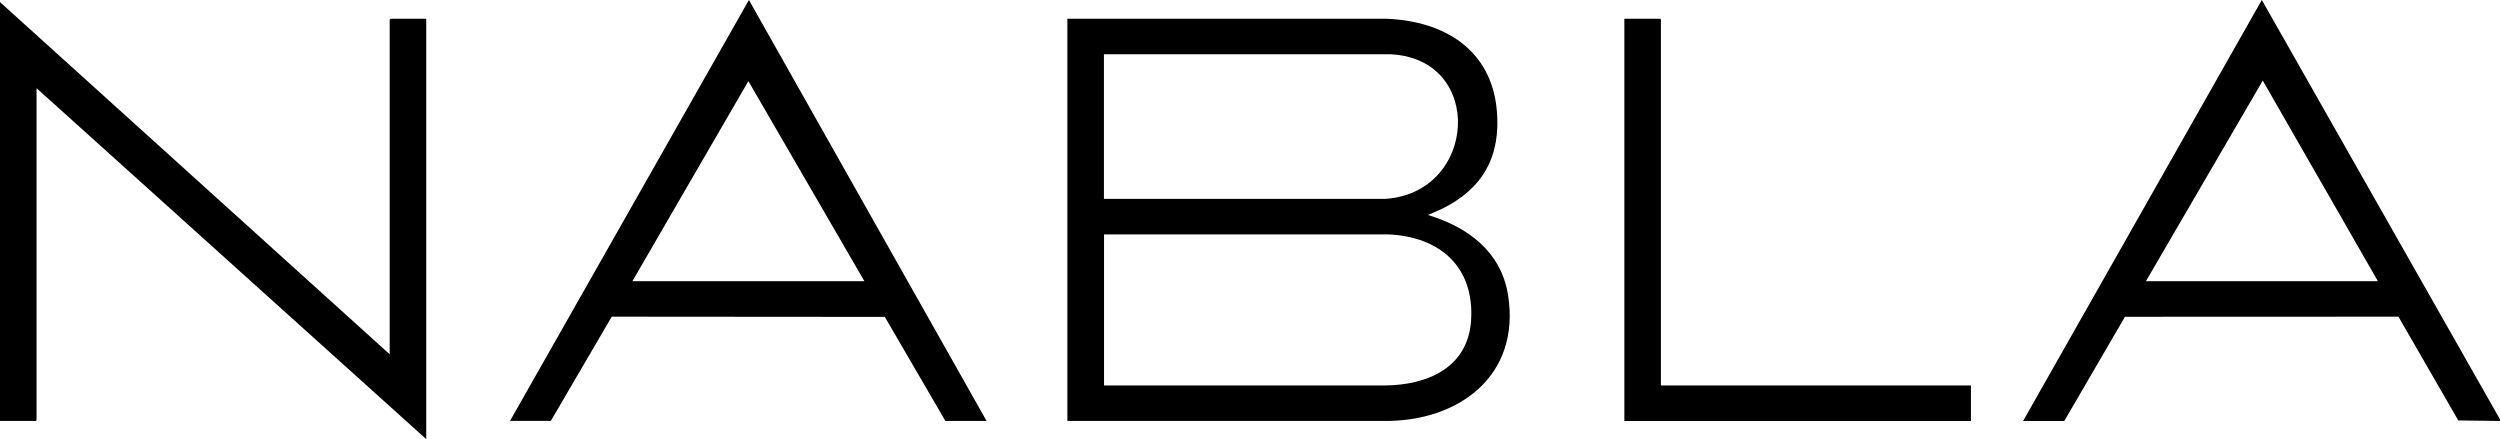
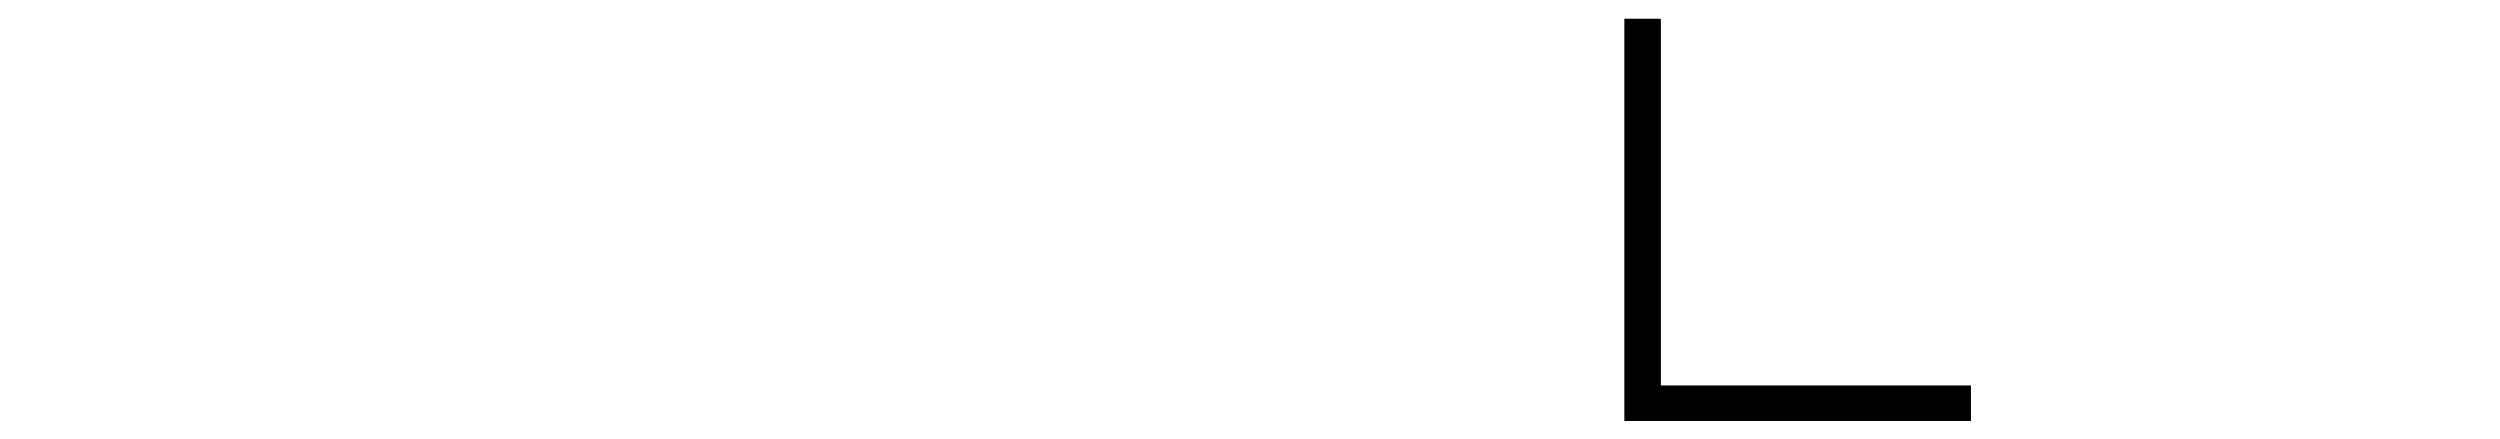
<svg xmlns="http://www.w3.org/2000/svg" width="237.31" height="41.65" viewBox="-8180.12 -6270.06 237.31 41.65" overflow="visible">
-   <path d="m-8139.71-6228.42l-36.94-33.27v31.51l-.07.08h-3.4v-39.76l36.99 33.43v-31.77l.08-.08h3.39v39.86z" />
-   <path d="m-7942.81-6230.25v.15l-3.96-.05-5.68-9.85-25.96.01-5.76 9.89h-3.91l22.66-39.96 22.61 39.81m-11.59-13.12l-10.93-19.04-11.09 19.04h22.02" />
-   <path d="m-8078.81-6268.28h30.32c5.42.22 9.91 2.89 10.45 8.65.41 4.39-1.32 7.51-5.24 9.41l-1.29.57c3.79 1.14 6.94 3.48 7.6 7.59 1.22 7.68-4.7 12.04-11.81 11.96h-30.02v-38.18zm3.48 17.1h26.65c8.79-.51 9.57-13.34.51-13.73h-27.16v13.73m0 17.71h26.65c4.02-.03 7.89-1.65 8.2-6.15.34-5.1-2.95-7.97-7.84-8.19h-27v14.34z" />
-   <path d="m-8131.71-6230.1l22.68-39.96 22.56 39.96h-3.91l-5.75-9.88-25.92-.02-5.78 9.89h-3.88zm33.64-13.27l-11.01-18.99-11.01 18.99h22.02" />
  <path d="m-8022.46-6233.47h29.43v3.37h-32.9v-38.18h3.4l.07.08z" />
</svg>